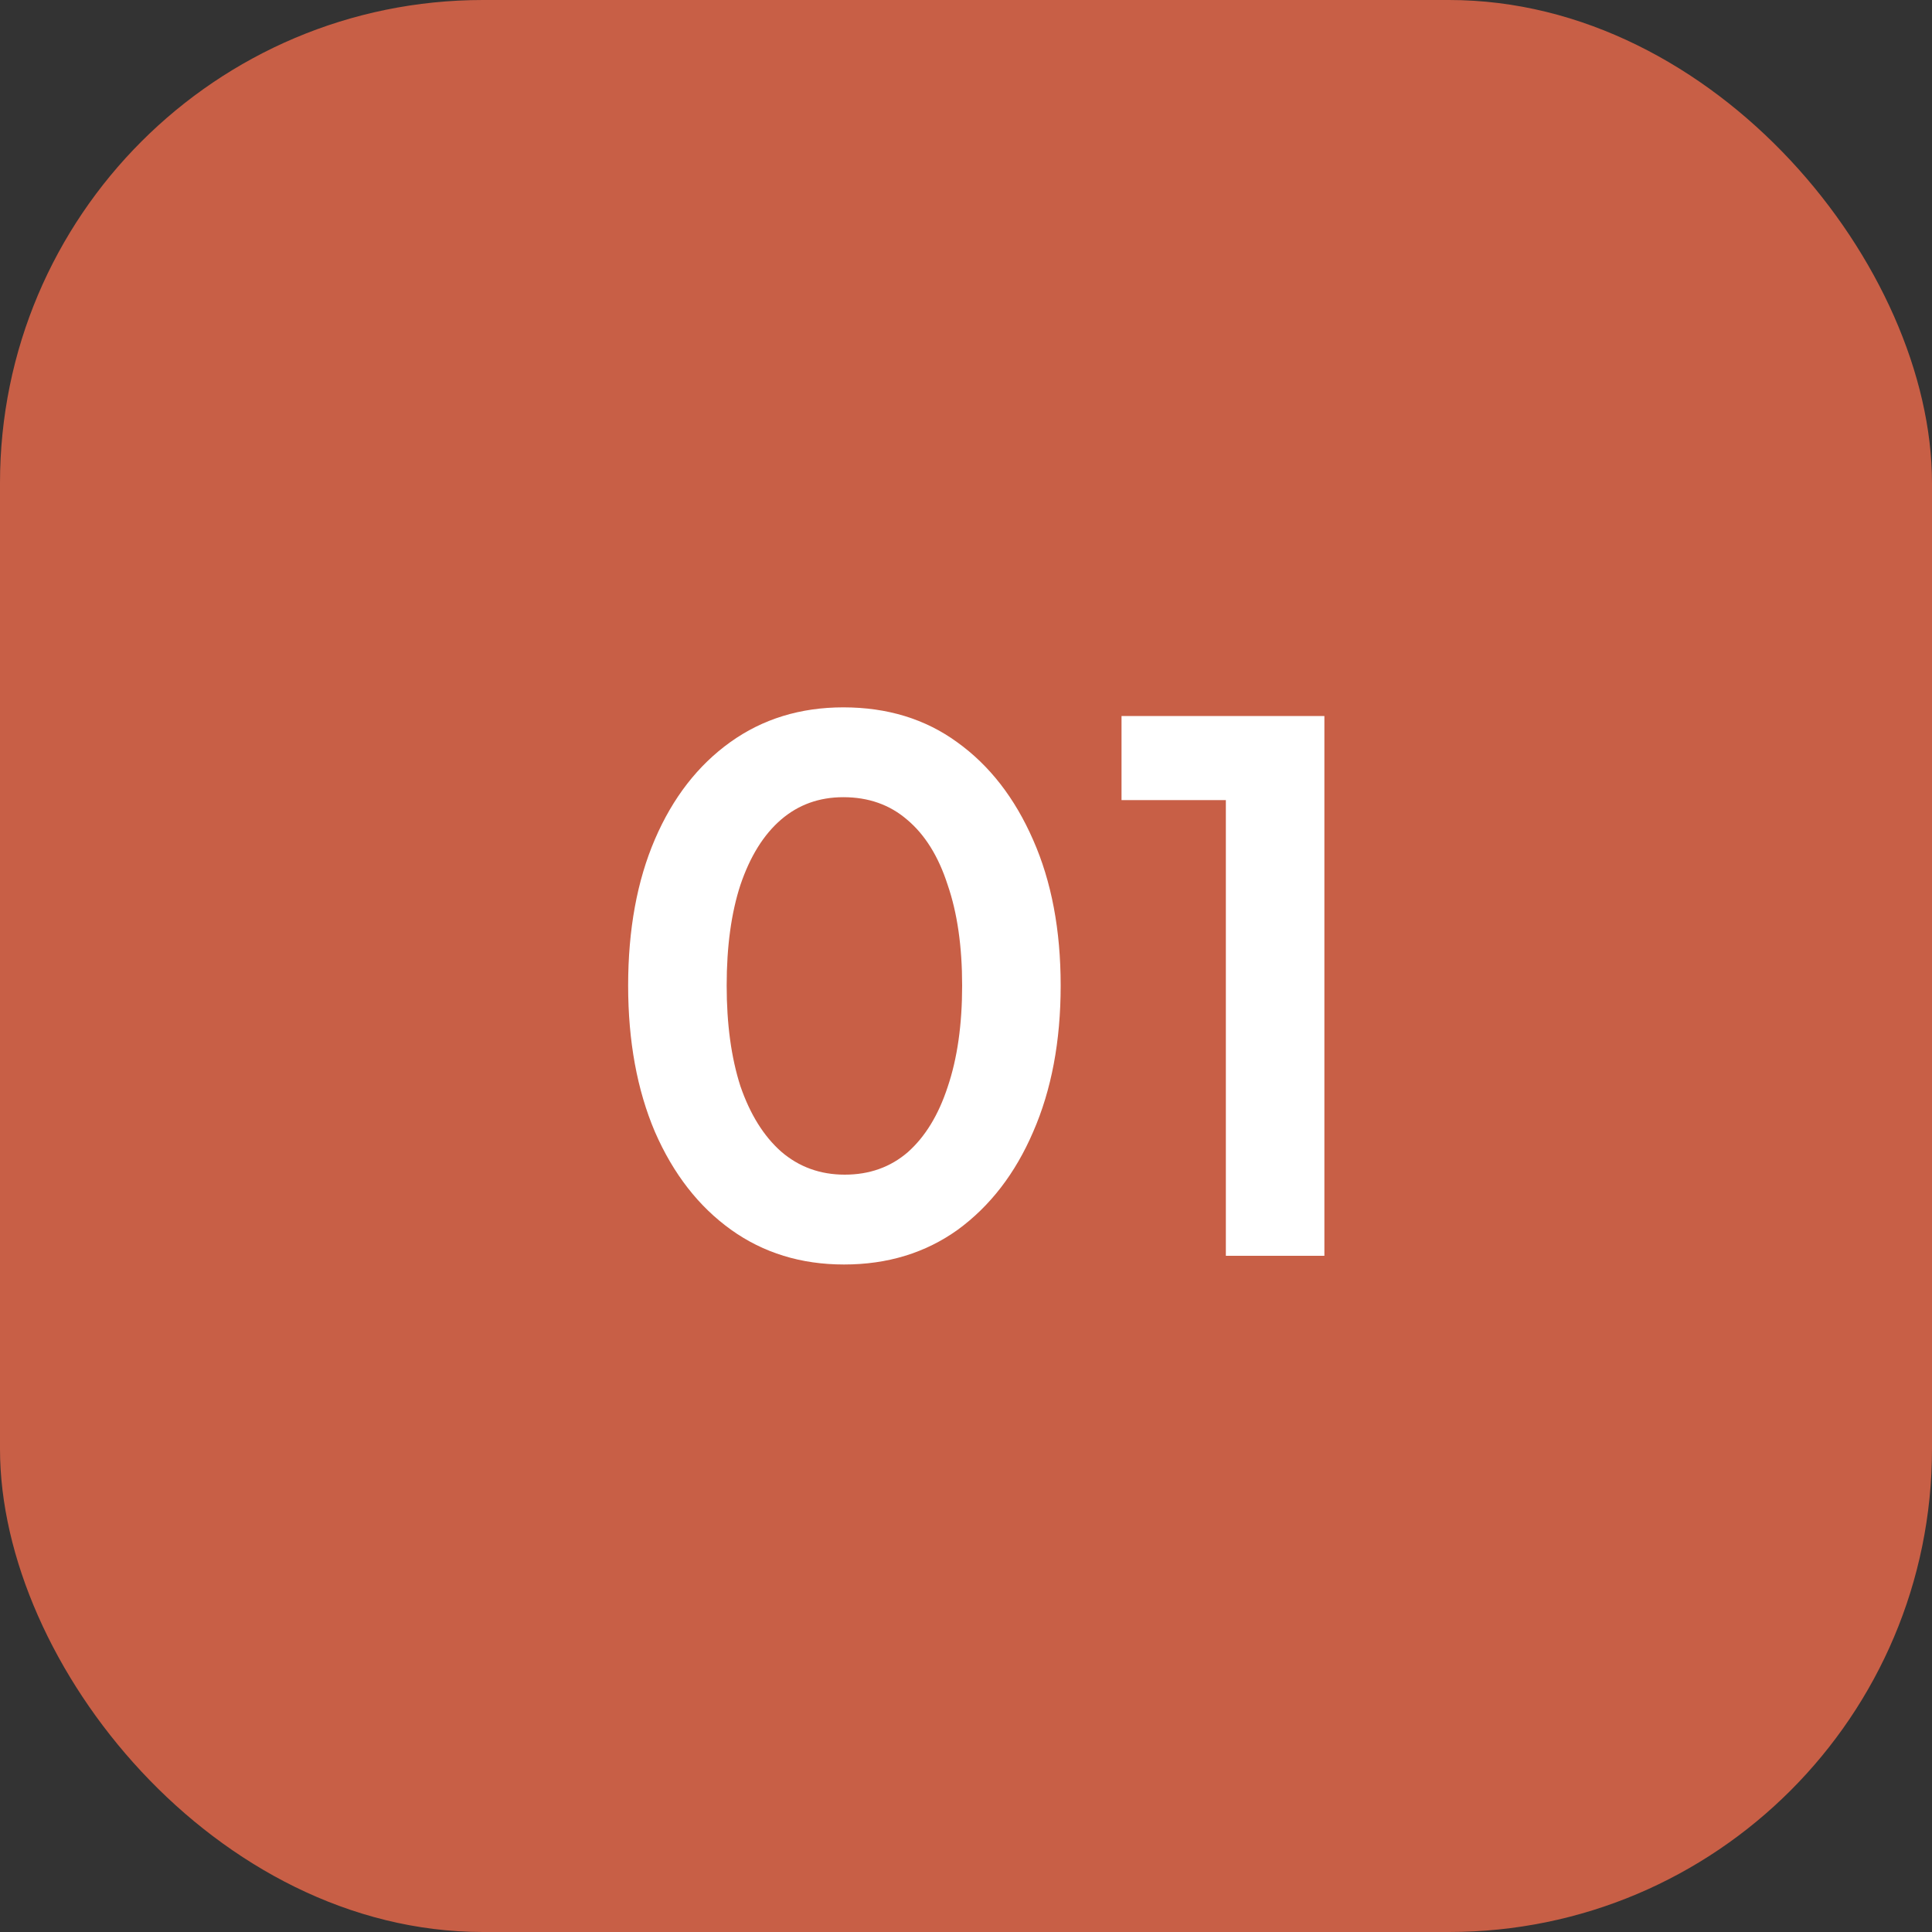
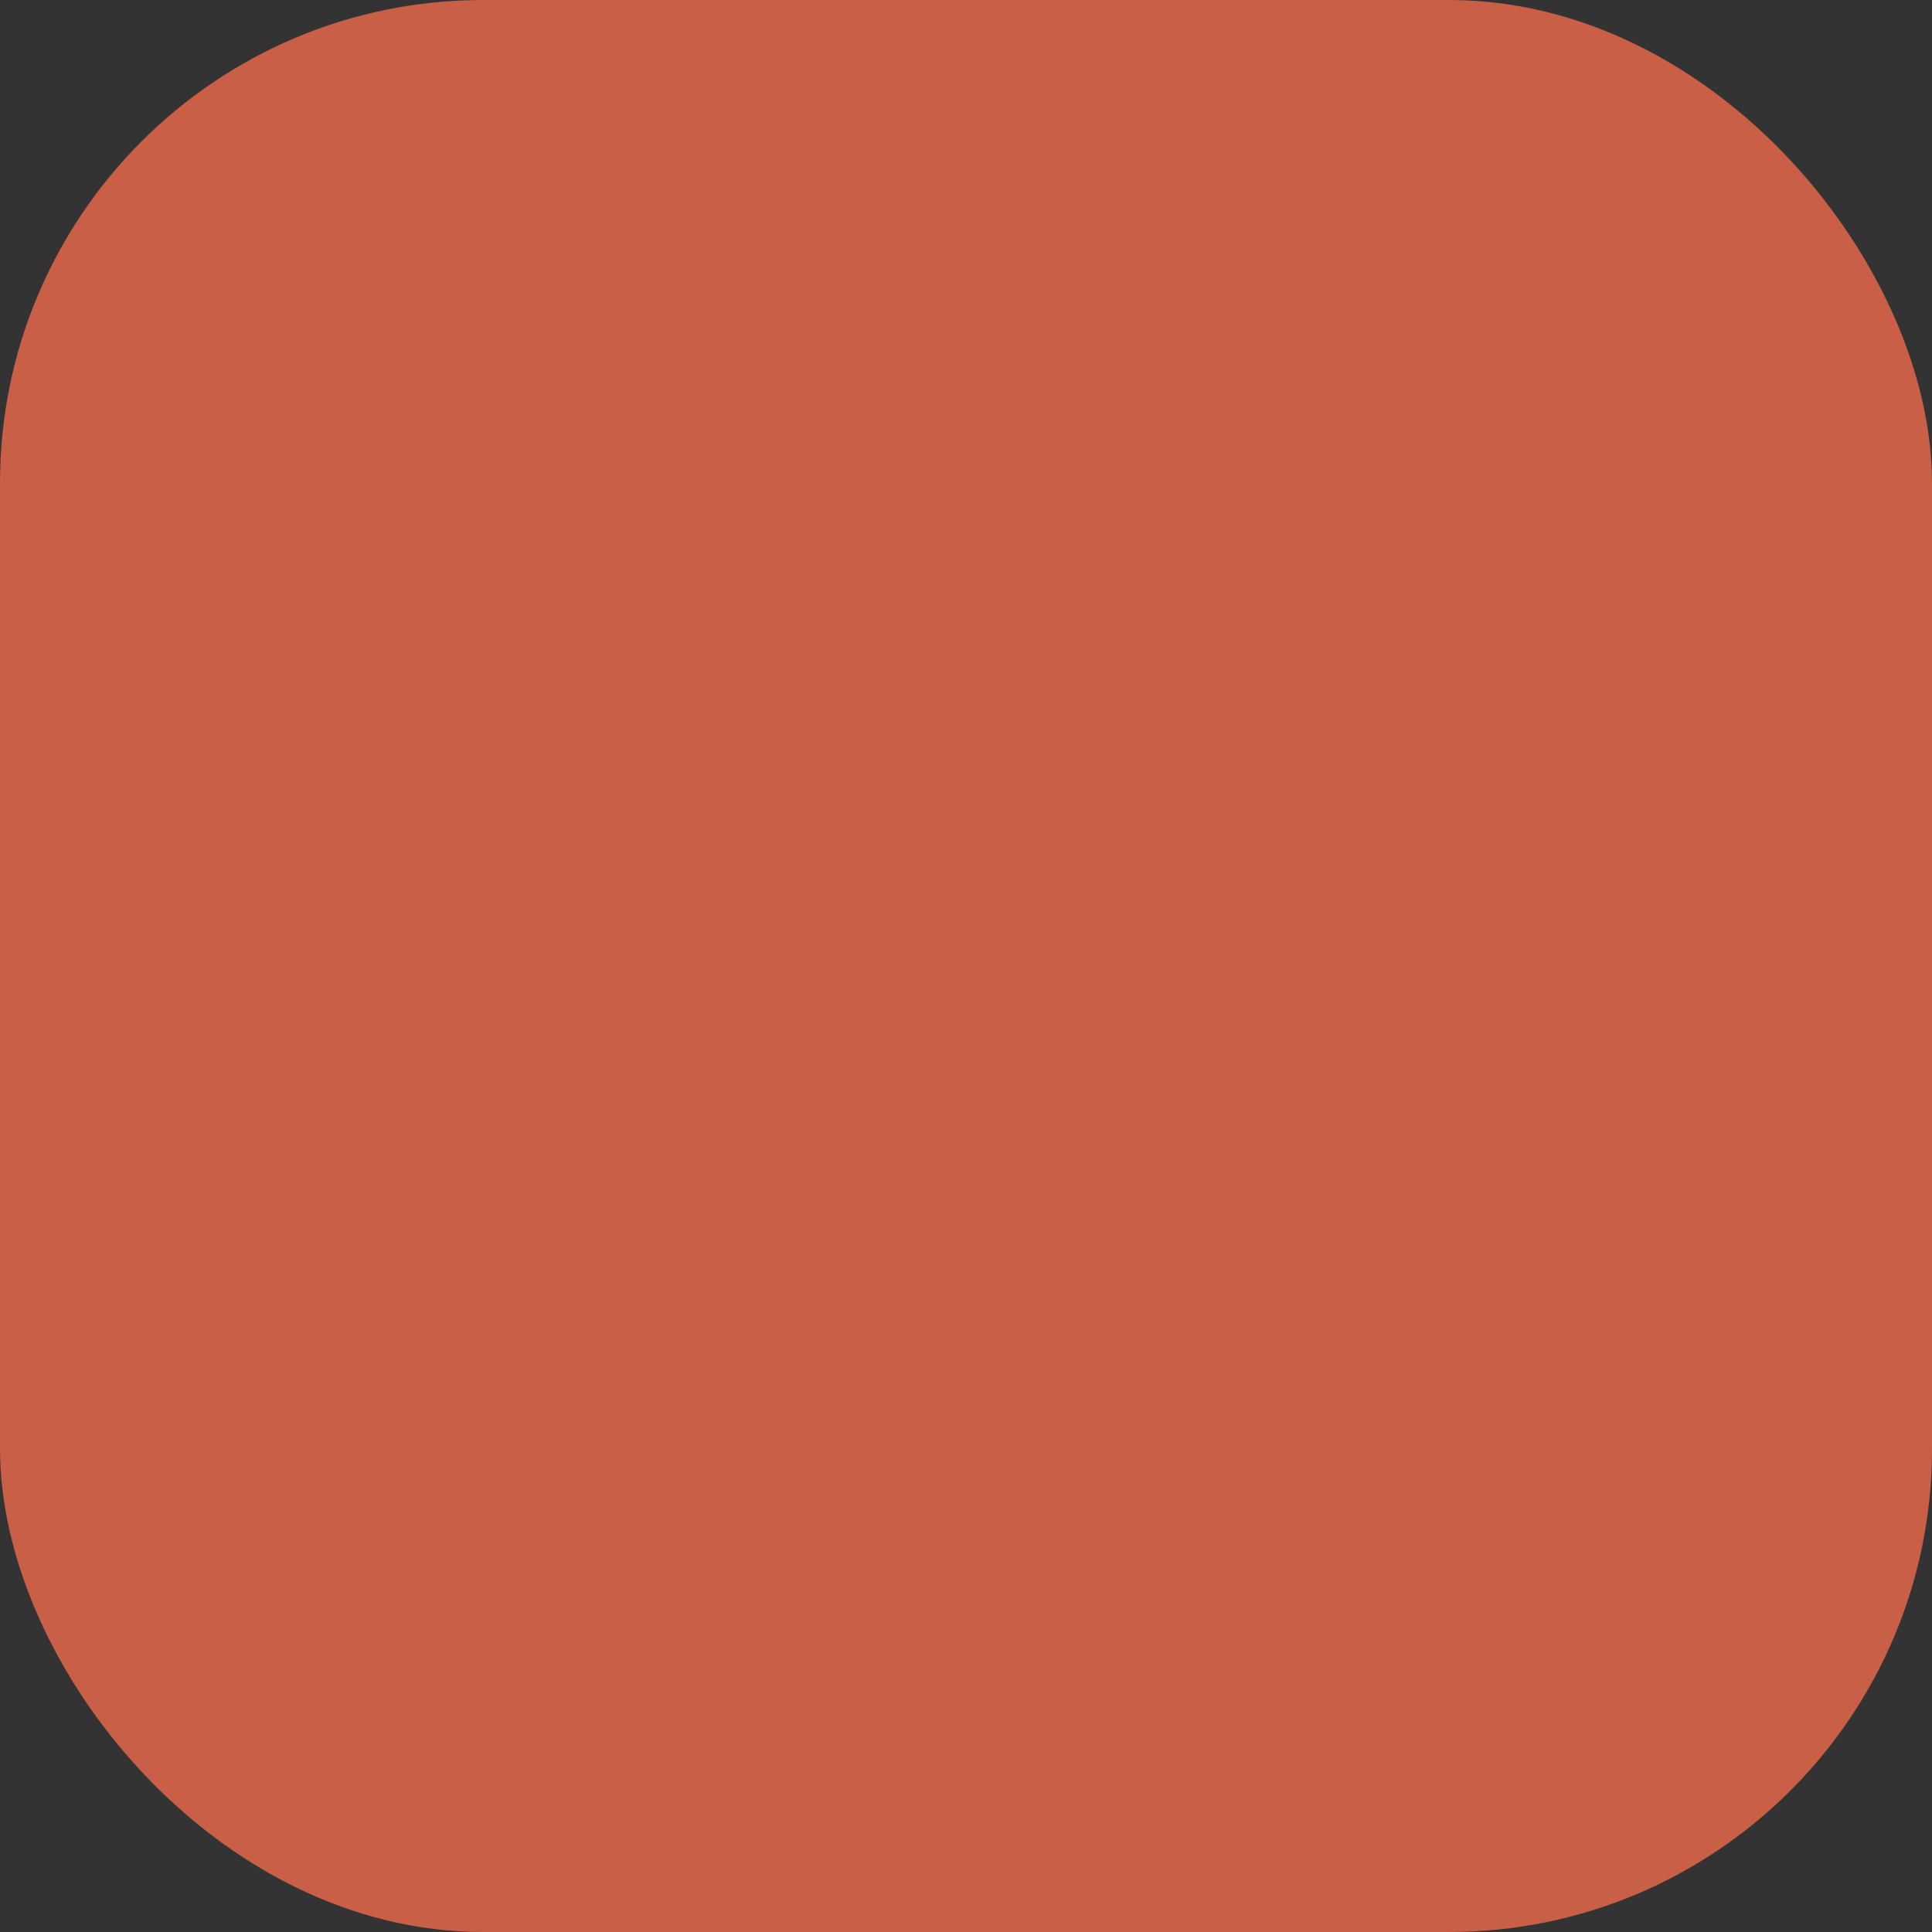
<svg xmlns="http://www.w3.org/2000/svg" width="40" height="40" viewBox="0 0 40 40" fill="none">
  <rect x="0" y="0" width="40" height="40" fill="#333333" stroke="none" />
  <rect width="40" height="40" rx="10" fill="#C85F46" />
-   <path d="M17.475 26.18C16.585 26.18 15.805 25.94 15.135 25.46C14.465 24.98 13.94 24.305 13.56 23.435C13.19 22.565 13.005 21.555 13.005 20.405C13.005 19.245 13.19 18.235 13.56 17.375C13.93 16.515 14.45 15.845 15.12 15.365C15.79 14.885 16.57 14.645 17.46 14.645C18.37 14.645 19.155 14.885 19.815 15.365C20.485 15.845 21.01 16.52 21.39 17.39C21.77 18.25 21.96 19.255 21.96 20.405C21.96 21.555 21.77 22.565 21.39 23.435C21.02 24.295 20.5 24.97 19.83 25.46C19.16 25.94 18.375 26.18 17.475 26.18ZM17.49 24.32C18 24.32 18.435 24.165 18.795 23.855C19.155 23.535 19.43 23.085 19.62 22.505C19.82 21.915 19.92 21.215 19.92 20.405C19.92 19.595 19.82 18.9 19.62 18.32C19.43 17.73 19.15 17.28 18.78 16.97C18.42 16.66 17.98 16.505 17.46 16.505C16.96 16.505 16.53 16.66 16.17 16.97C15.81 17.28 15.53 17.73 15.33 18.32C15.14 18.9 15.045 19.595 15.045 20.405C15.045 21.205 15.14 21.9 15.33 22.49C15.53 23.07 15.81 23.52 16.17 23.84C16.54 24.16 16.98 24.32 17.49 24.32ZM25.38 26V16.565H23.22V14.825H27.42V26H25.38Z" fill="white" />
</svg>